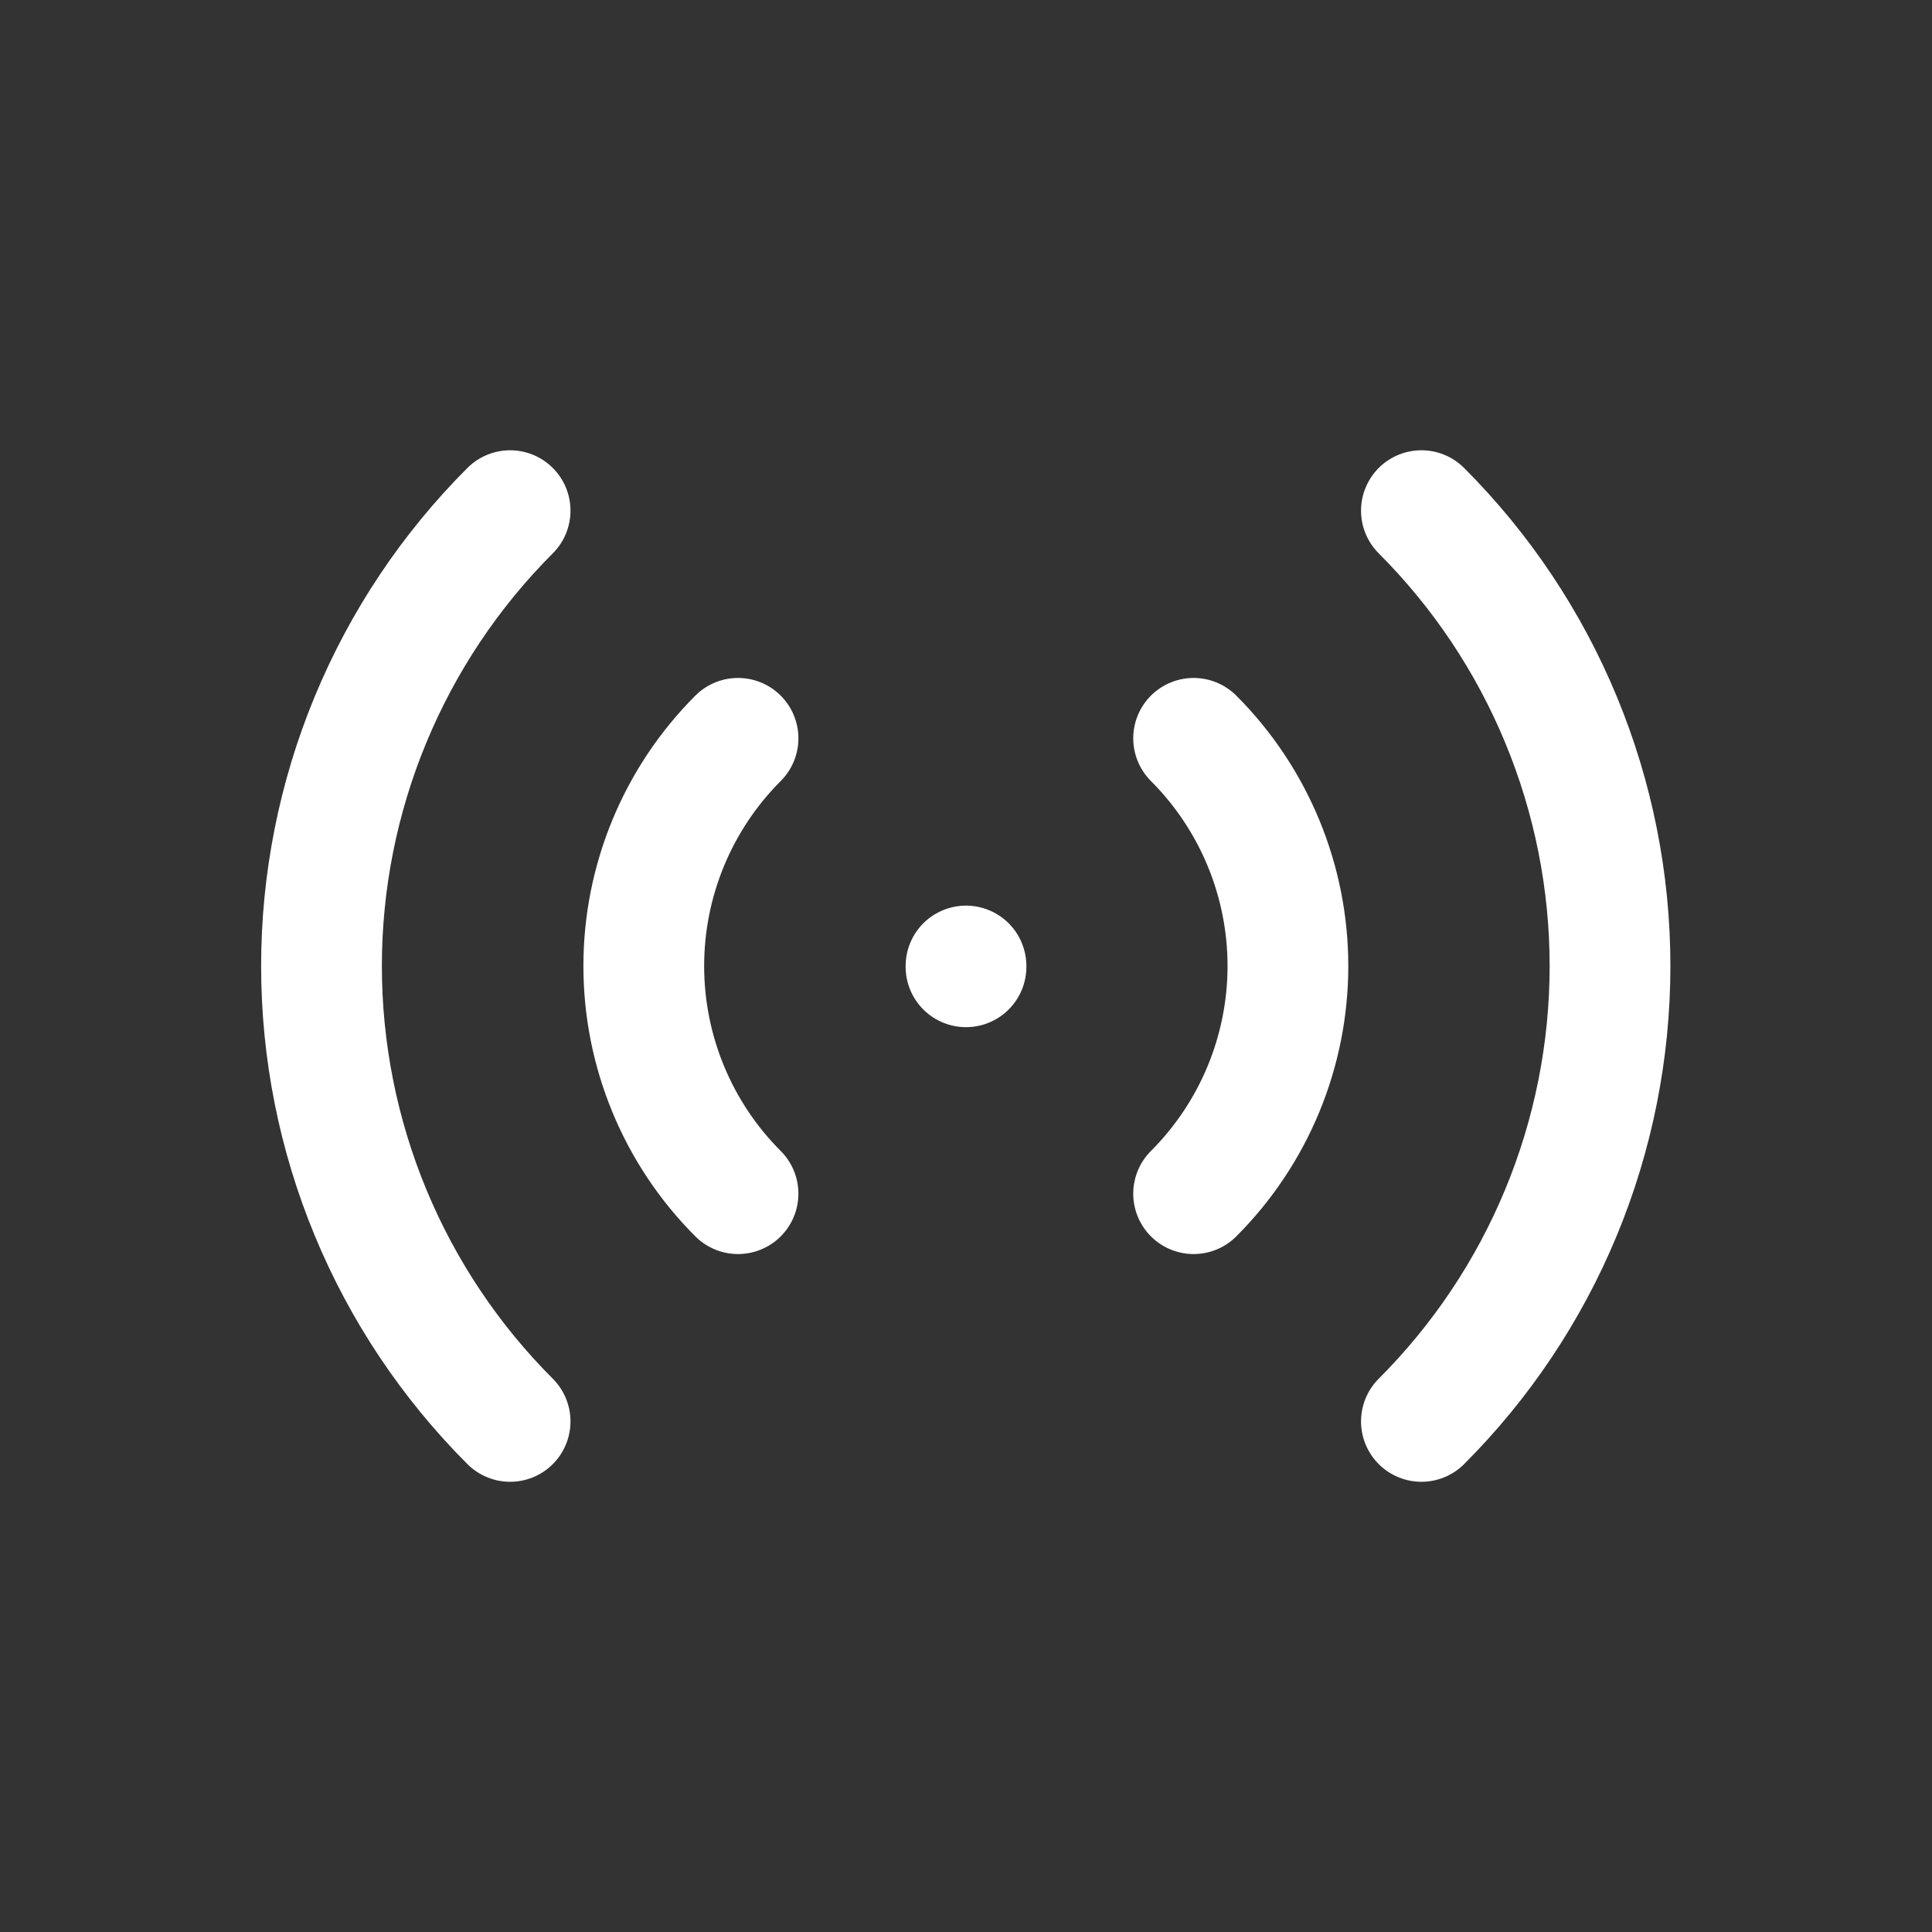
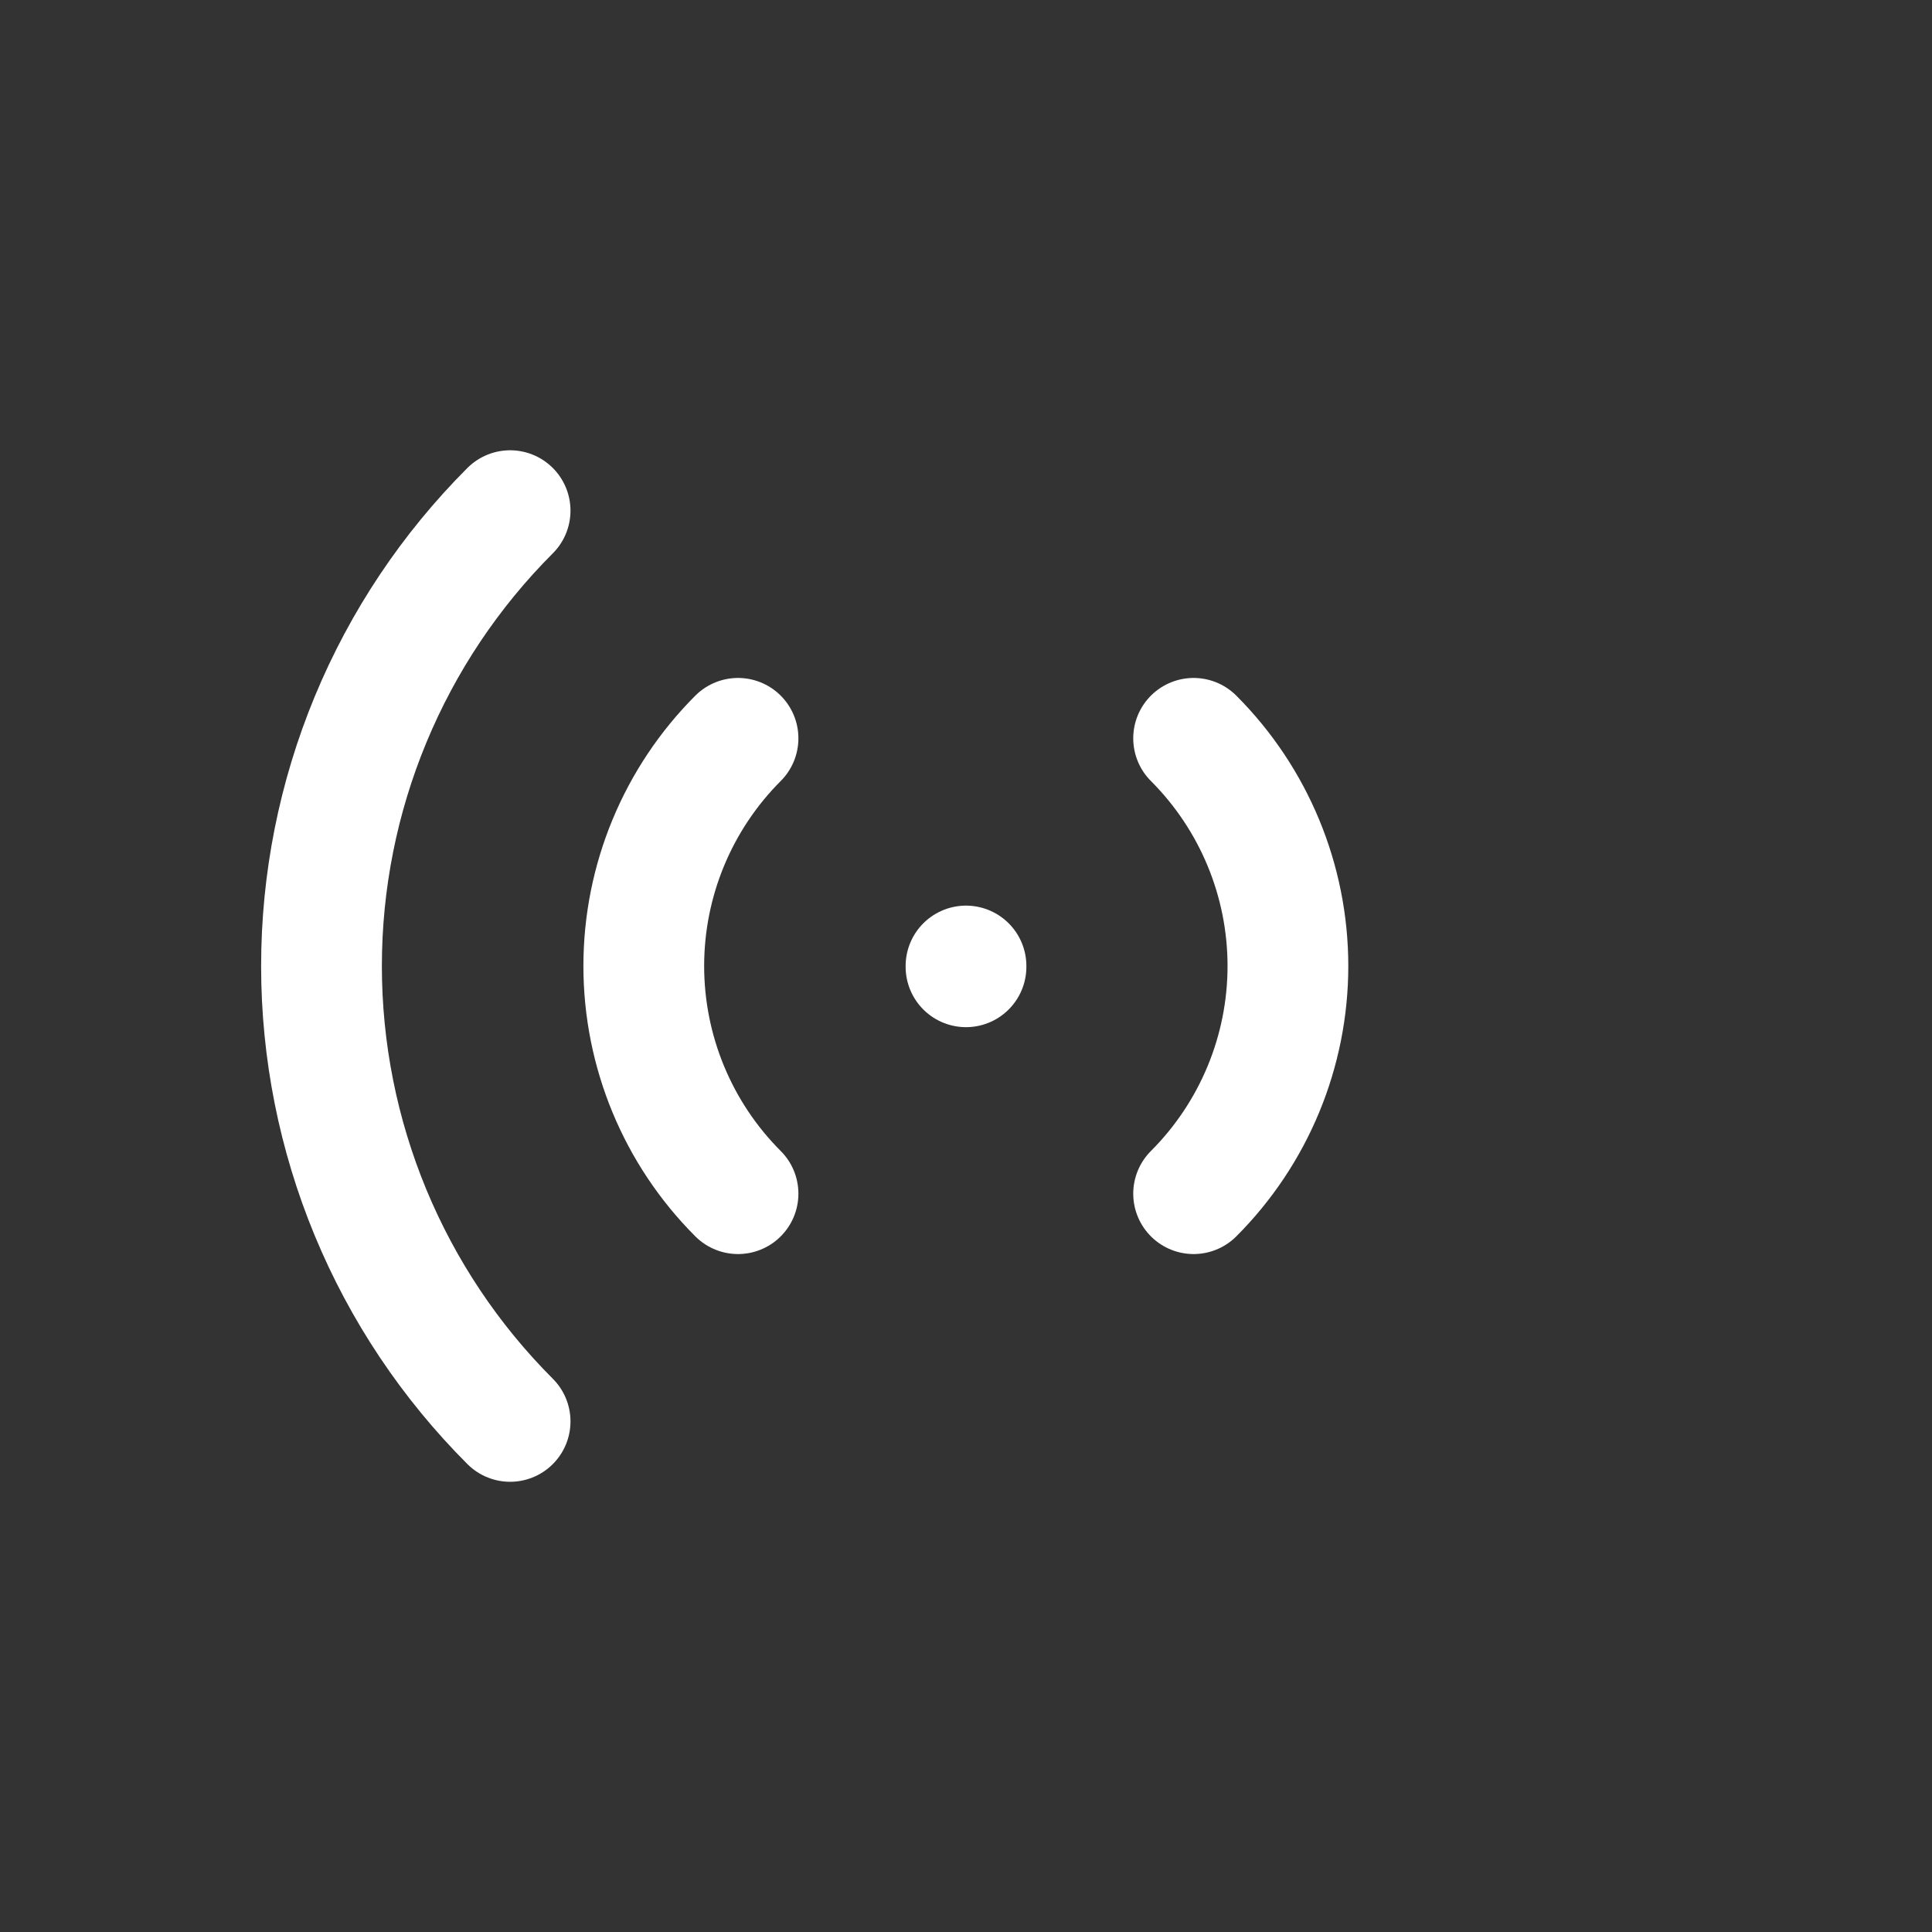
<svg xmlns="http://www.w3.org/2000/svg" width="32" height="32" viewBox="0 0 32 32" fill="none">
  <rect x="0" y="0" width="32" height="32" fill="#333333" stroke="none" />
  <path d="M16 16V16.013" stroke="white" stroke-width="2" stroke-linecap="round" stroke-linejoin="round" />
  <path d="M19.77 12.229C20.77 13.23 21.332 14.586 21.332 16C21.332 17.414 20.77 18.771 19.77 19.771" stroke="white" stroke-width="2" stroke-linecap="round" stroke-linejoin="round" />
-   <path d="M23.543 8.458C24.533 9.448 25.319 10.624 25.855 11.919C26.391 13.213 26.667 14.6 26.667 16.001C26.667 17.401 26.391 18.789 25.855 20.083C25.319 21.377 24.533 22.553 23.543 23.543" stroke="white" stroke-width="2" stroke-linecap="round" stroke-linejoin="round" />
  <path d="M12.224 19.771C11.224 18.771 10.663 17.414 10.663 16C10.663 14.586 11.224 13.23 12.224 12.229" stroke="white" stroke-width="2" stroke-linecap="round" stroke-linejoin="round" />
  <path d="M8.449 23.543C7.459 22.553 6.673 21.377 6.137 20.083C5.601 18.789 5.325 17.401 5.325 16.001C5.325 14.6 5.601 13.213 6.137 11.919C6.673 10.624 7.459 9.448 8.449 8.458" stroke="white" stroke-width="2" stroke-linecap="round" stroke-linejoin="round" />
</svg>